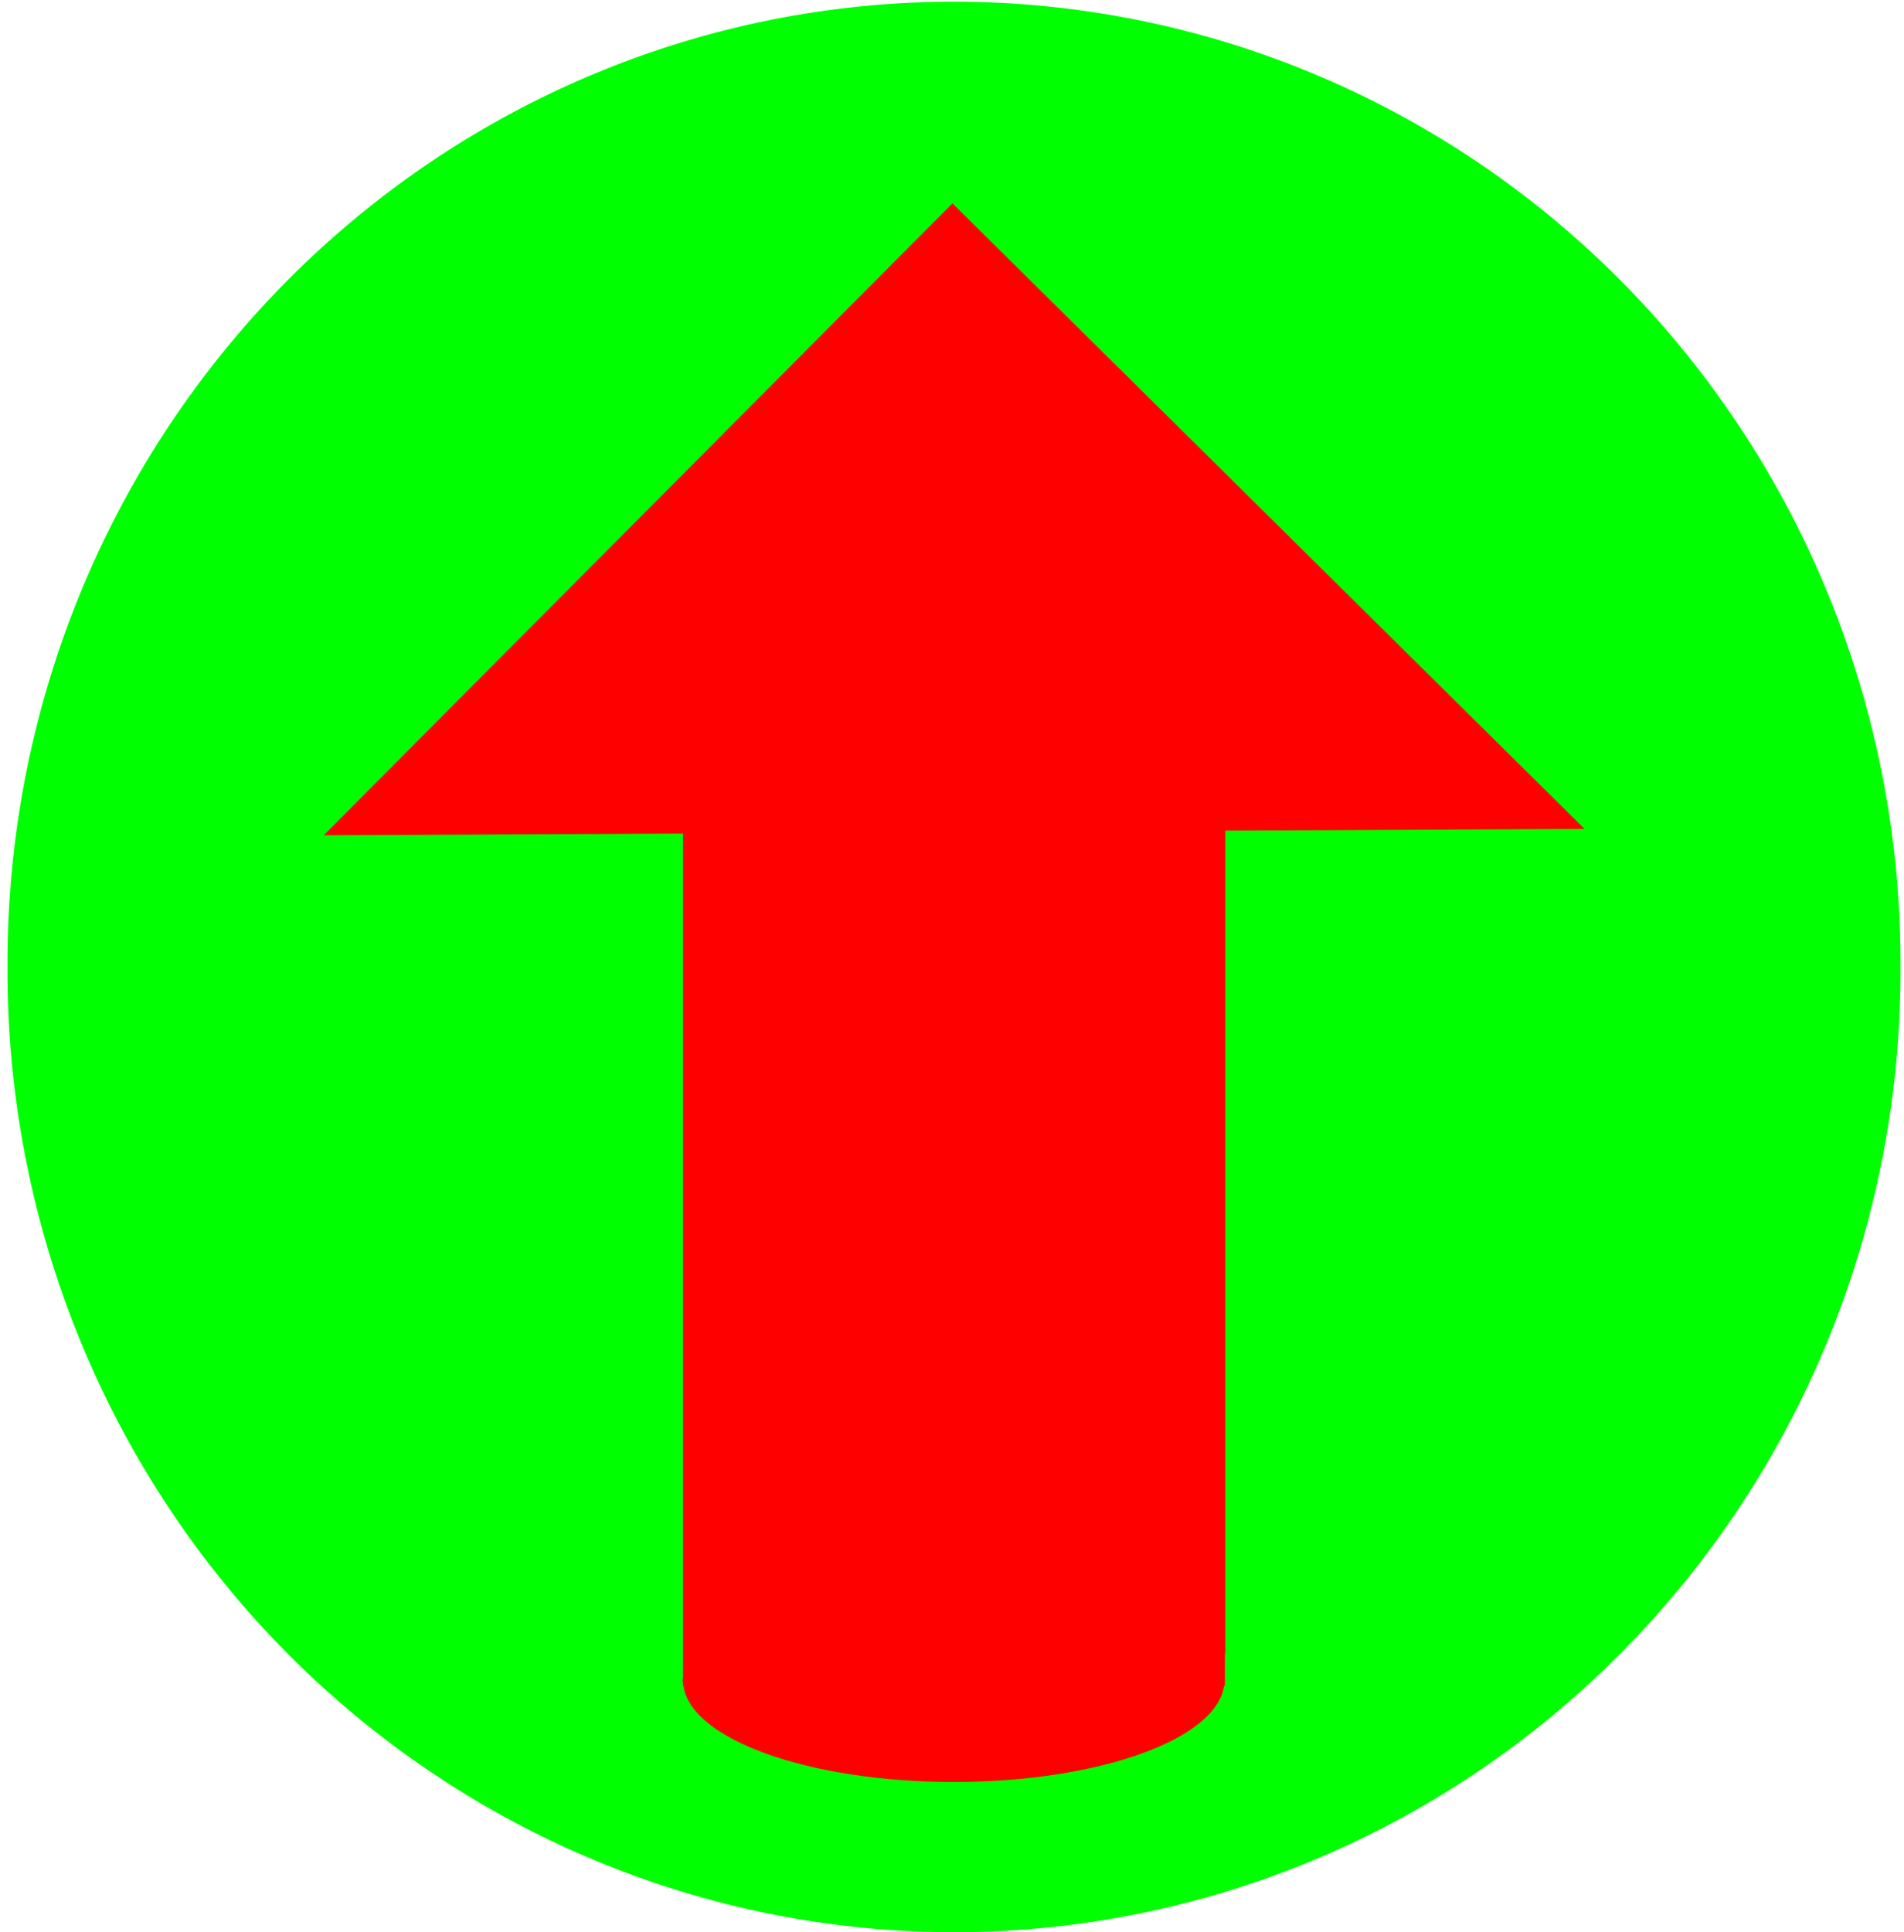
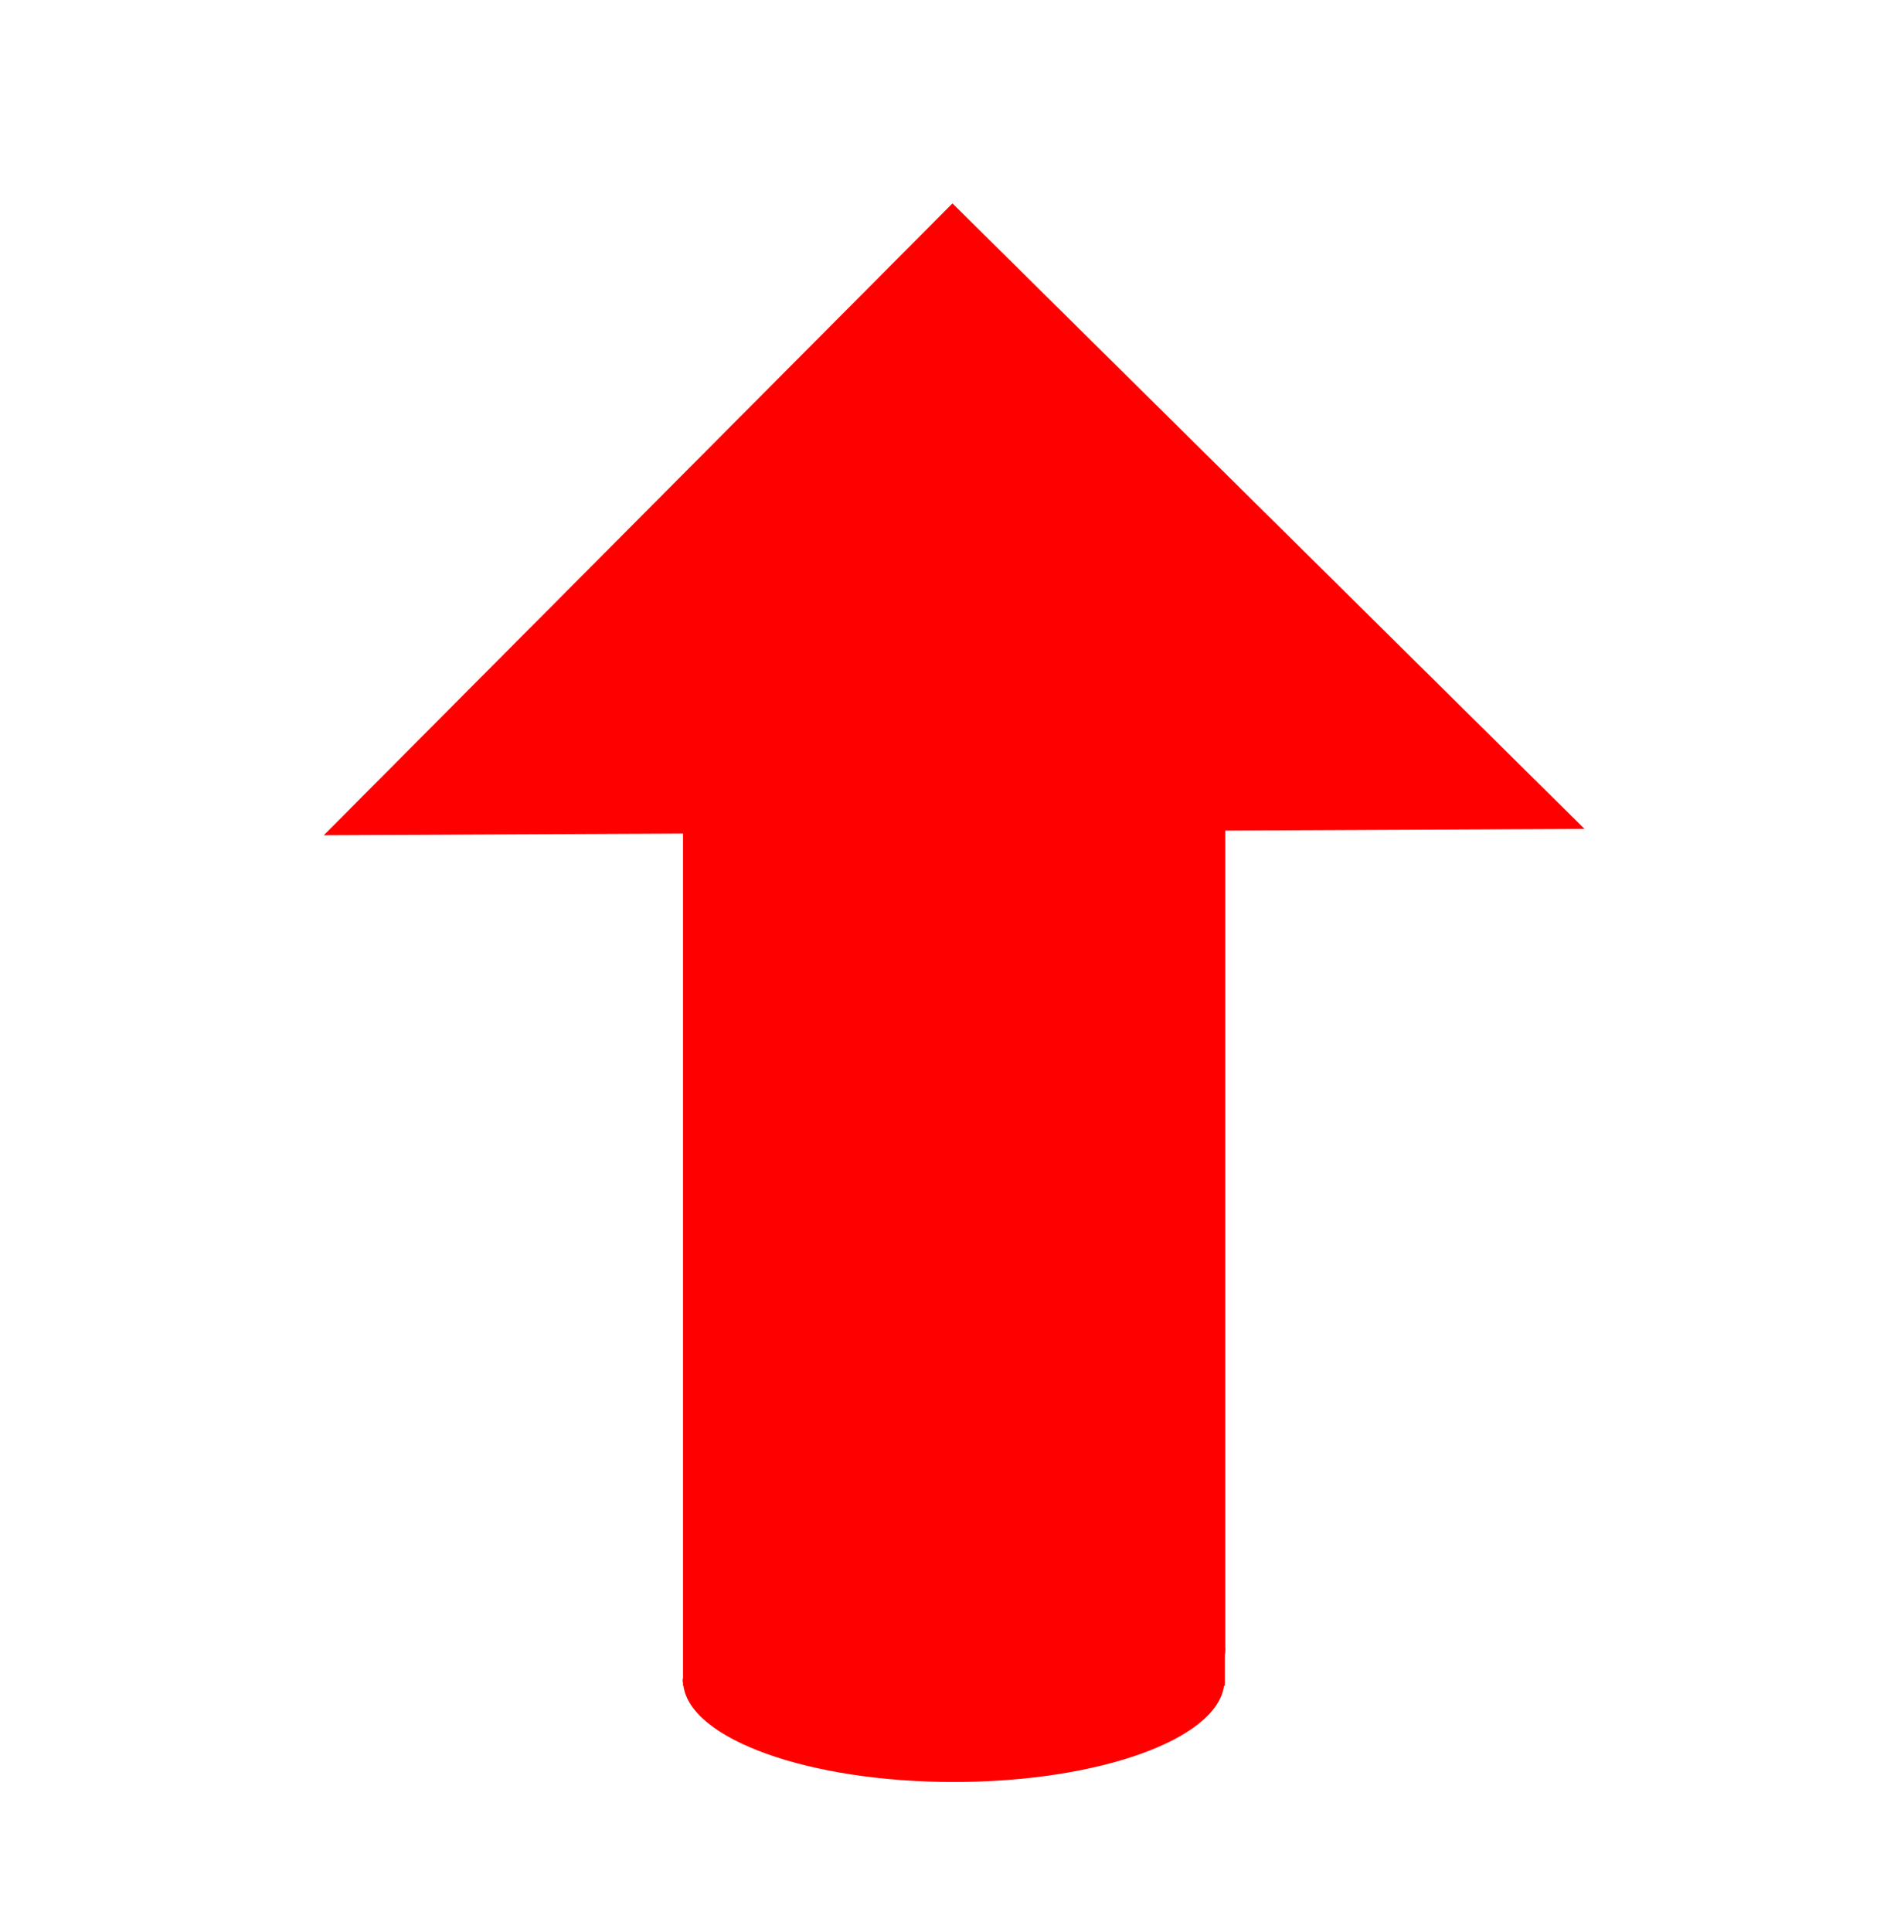
<svg xmlns="http://www.w3.org/2000/svg" xmlns:ns1="http://sodipodi.sourceforge.net/DTD/sodipodi-0.dtd" xmlns:ns2="http://www.inkscape.org/namespaces/inkscape" width="112.02pt" height="113.641pt" viewBox="0 0 112.02 113.641" xml:space="preserve" id="svg2495" ns1:version="0.32" ns2:version="0.46" ns1:docname="NorthArrow18.svg" ns2:output_extension="org.inkscape.output.svg.inkscape">
  <defs id="defs2507">
    <ns2:perspective ns1:type="inkscape:persp3d" ns2:vp_x="0 : 71.025627 : 1" ns2:vp_y="0 : 1000 : 0" ns2:vp_z="140.02499 : 71.025627 : 1" ns2:persp3d-origin="70.012497 : 47.350418 : 1" id="perspective2511" />
  </defs>
  <ns1:namedview ns2:window-height="1013" ns2:window-width="1678" ns2:pageshadow="2" ns2:pageopacity="0.0" guidetolerance="10.0" gridtolerance="10.0" objecttolerance="10.0" borderopacity="1.0" bordercolor="#666666" pagecolor="#ffffff" id="base" showgrid="false" ns2:zoom="4.4535136" ns2:cx="57.759659" ns2:cy="78.16933" ns2:window-x="0" ns2:window-y="23" ns2:current-layer="svg2495" showguides="true" ns2:guide-bbox="true" />
  <g id="g3159">
    <g transform="matrix(0.997,0,0,0.997,0.161,0.359)" id="g3115">
-       <path ns1:type="arc" style="opacity:1;fill:#00ff00;fill-opacity:1;fill-rule:nonzero;stroke:none;stroke-width:0.1;stroke-linecap:round;stroke-linejoin:round;stroke-miterlimit:4;stroke-dasharray:none;stroke-opacity:1" id="path3021" ns1:cx="59.679817" ns1:cy="57.638145" ns1:rx="52.89159" ns1:ry="53.74012" d="M 112.571,57.638 A 52.892,53.74 0 1 1 6.788,57.638 A 52.892,53.74 0 1 1 112.571,57.638 z" transform="matrix(1.056,0,0,1.055,-6.887,-4.125)" />
      <path style="opacity:1;fill:#ff0000;fill-opacity:1;fill-rule:nonzero;stroke:none;stroke-width:0.1;stroke-linecap:round;stroke-linejoin:round;stroke-miterlimit:4;stroke-dasharray:none;stroke-opacity:1" d="M 56.044,11.64 L 18.944,48.915 L 40.144,48.815 L 40.144,97.065 L 40.144,98.615 C 40.14,98.67 40.119,98.71 40.119,98.765 C 40.119,98.821 40.14,98.885 40.144,98.94 L 40.144,99.09 L 40.169,99.09 C 40.598,102.25 47.569,104.765 56.119,104.765 C 64.669,104.765 71.639,102.25 72.069,99.09 L 72.119,99.09 L 72.119,98.765 L 72.119,97.265 C 72.133,97.196 72.144,97.135 72.144,97.065 C 72.144,96.995 72.158,96.909 72.144,96.84 L 72.144,48.64 L 93.344,48.54 L 56.044,11.64 z" id="path3086" />
    </g>
  </g>
</svg>